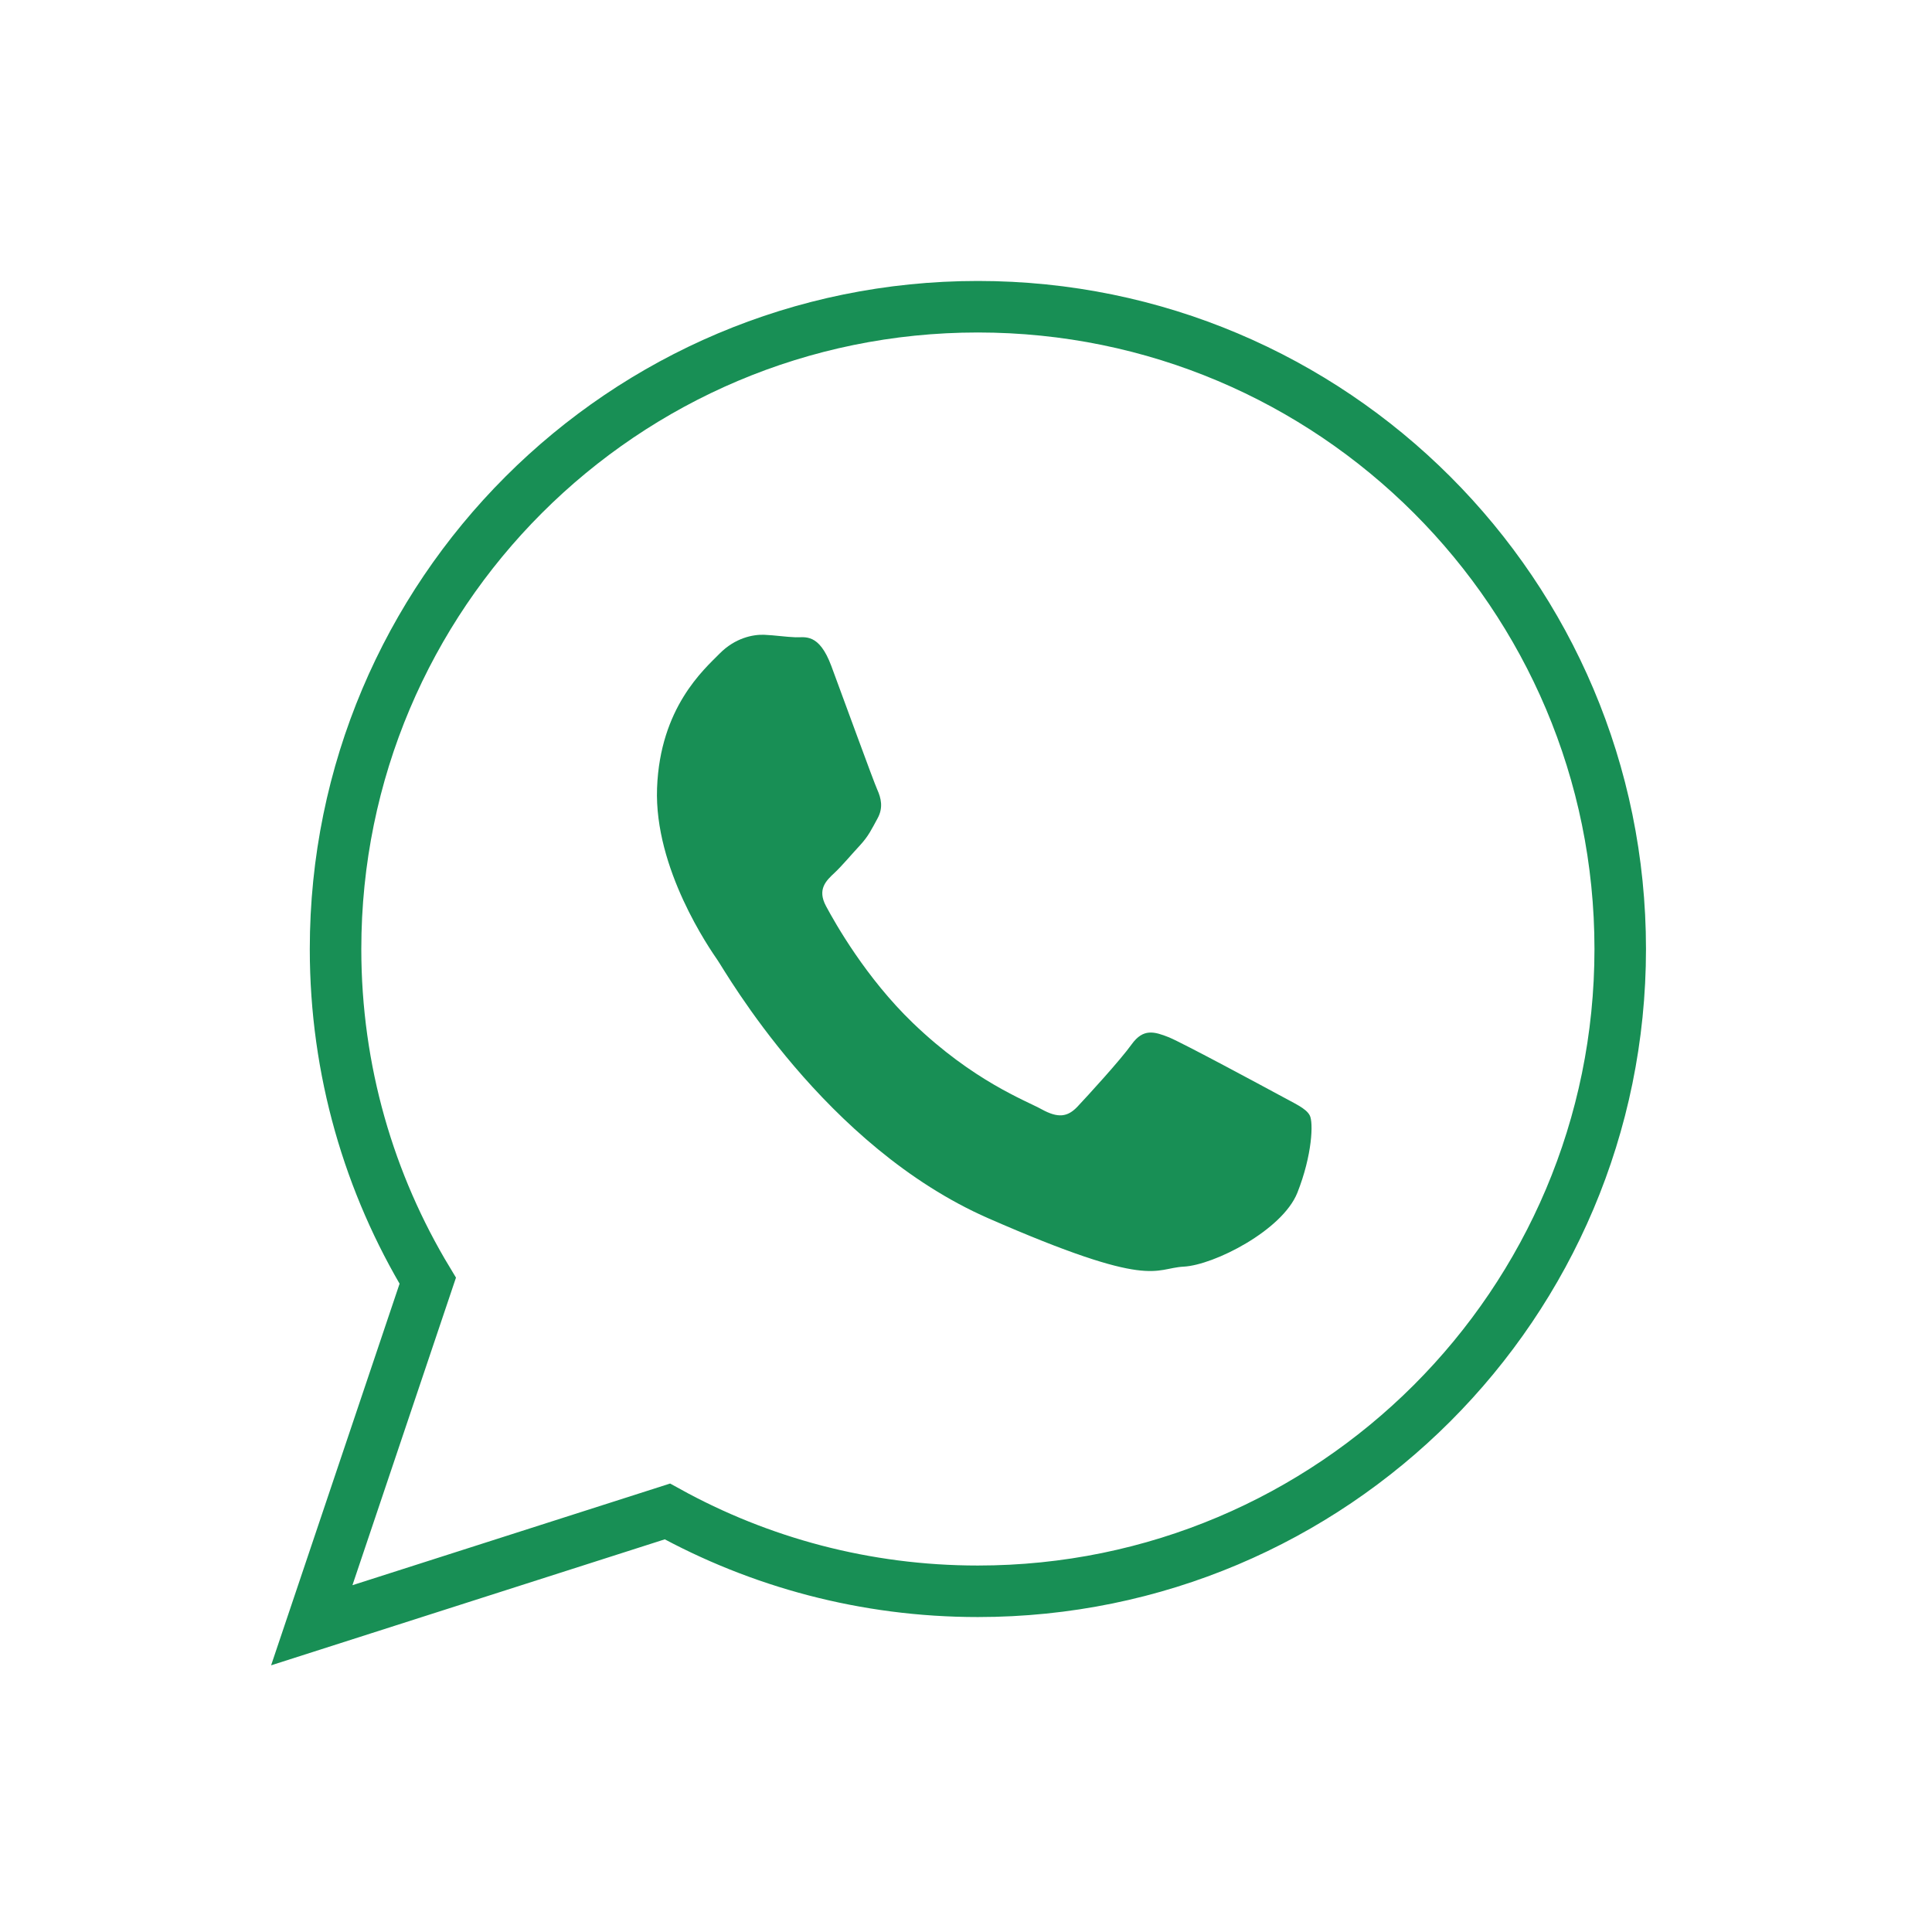
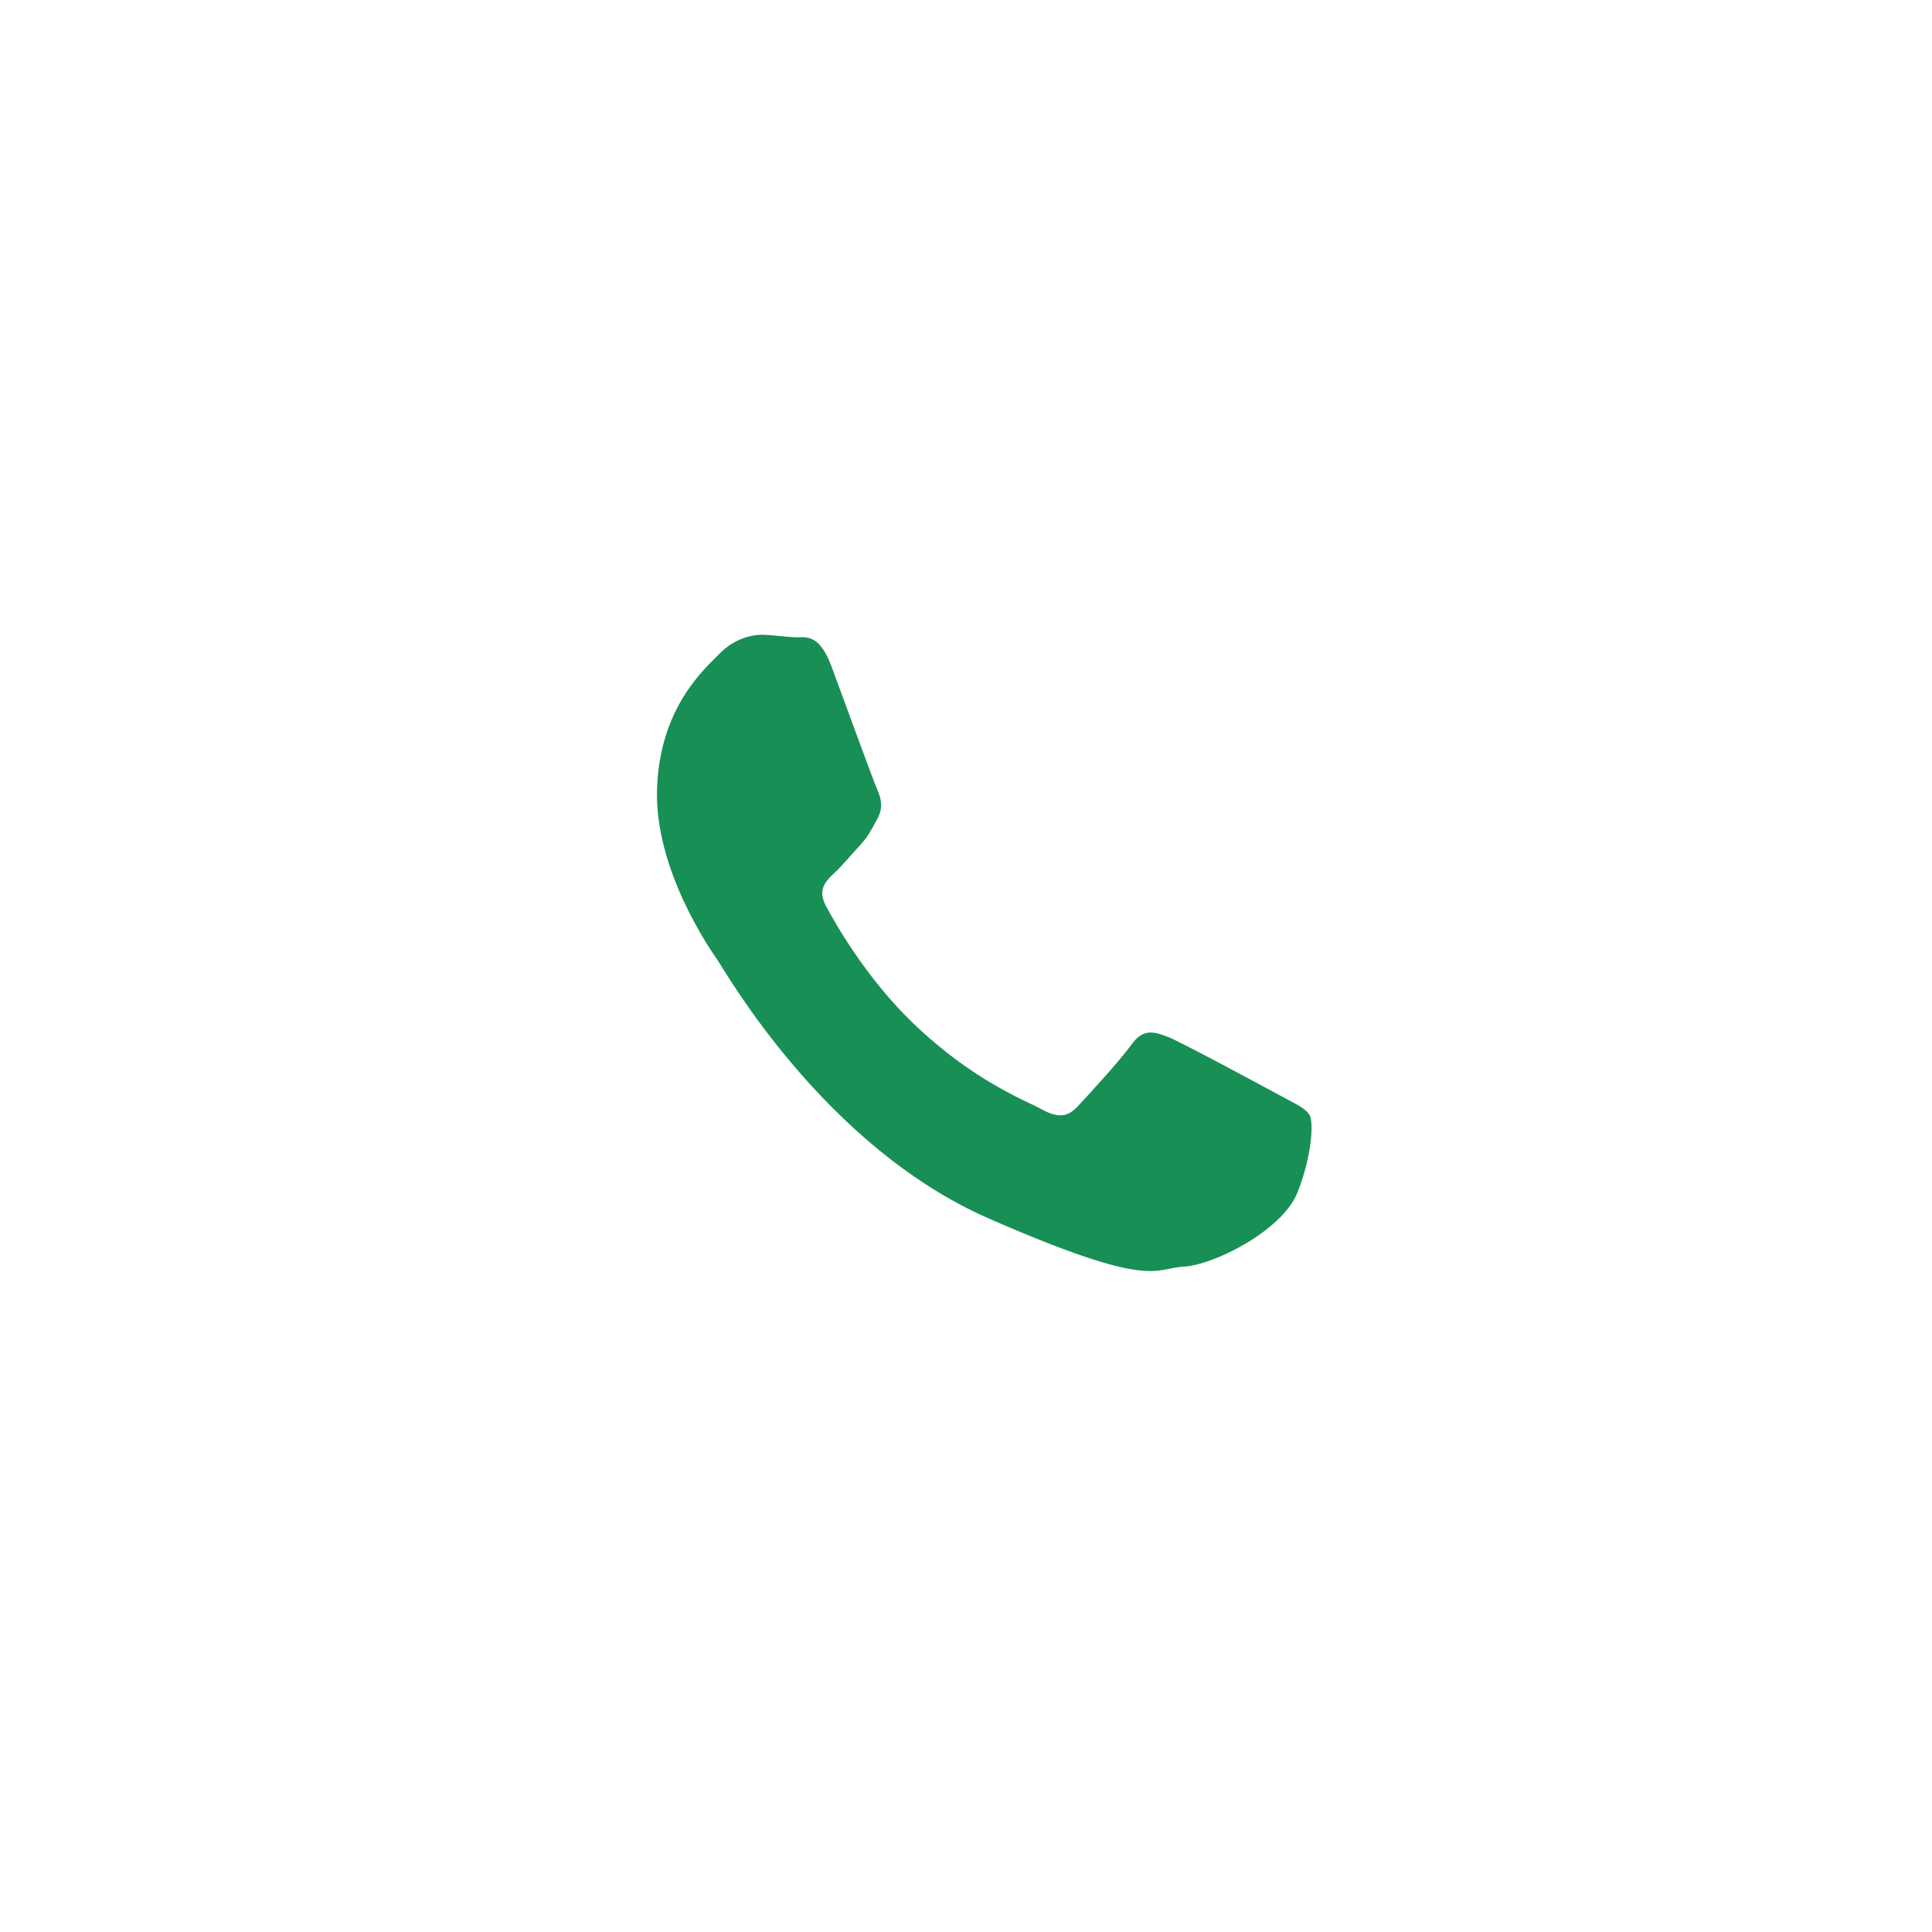
<svg xmlns="http://www.w3.org/2000/svg" version="1.1" id="Layer_1" x="0px" y="0px" width="150px" height="150px" viewBox="0 0 150 150" enable-background="new 0 0 150 150" xml:space="preserve">
  <g>
    <path fill-rule="evenodd" clip-rule="evenodd" fill="#188F55" d="M99.308,85.011c-1.252-0.677-7.401-3.991-8.547-4.473   c-1.146-0.454-1.999-0.703-2.893,0.535c-0.89,1.242-3.44,4.024-4.214,4.846c-0.774,0.821-1.518,0.898-2.77,0.212   c-1.246-0.689-5.3-2.181-10-6.699c-3.656-3.513-6.057-7.783-6.752-9.082c-0.698-1.299,0-1.968,0.658-2.58   c0.591-0.553,1.327-1.44,1.995-2.157c0.658-0.717,0.892-1.242,1.348-2.073c0.46-0.831,0.271-1.584-0.023-2.237   c-0.291-0.646-2.603-7.006-3.566-9.597c-0.966-2.587-2.048-2.203-2.786-2.228c-0.74-0.026-1.588-0.158-2.43-0.194   c-0.861-0.03-2.246,0.235-3.457,1.46c-1.213,1.229-4.624,4.189-4.857,10.444c-0.232,6.269,4.102,12.493,4.702,13.365   c0.607,0.868,8.277,14.448,21.023,20.037c12.751,5.579,12.825,3.876,15.16,3.752c2.348-0.121,7.648-2.807,8.824-5.727   c1.164-2.935,1.259-5.485,0.963-6.021C101.391,86.043,100.553,85.697,99.308,85.011L99.308,85.011z" />
-     <path fill-rule="evenodd" clip-rule="evenodd" fill="none" stroke="#188F55" stroke-width="4" stroke-miterlimit="10" d="   M75.919,23.814c-27.535,0-49.867,22.322-49.867,49.866c0,9.429,2.618,18.237,7.159,25.755l-9.005,26.75l27.61-8.836   c7.148,3.947,15.362,6.198,24.103,6.198c27.544,0,49.875-22.319,49.875-49.867C125.794,46.137,103.463,23.814,75.919,23.814   L75.919,23.814z" />
  </g>
</svg>